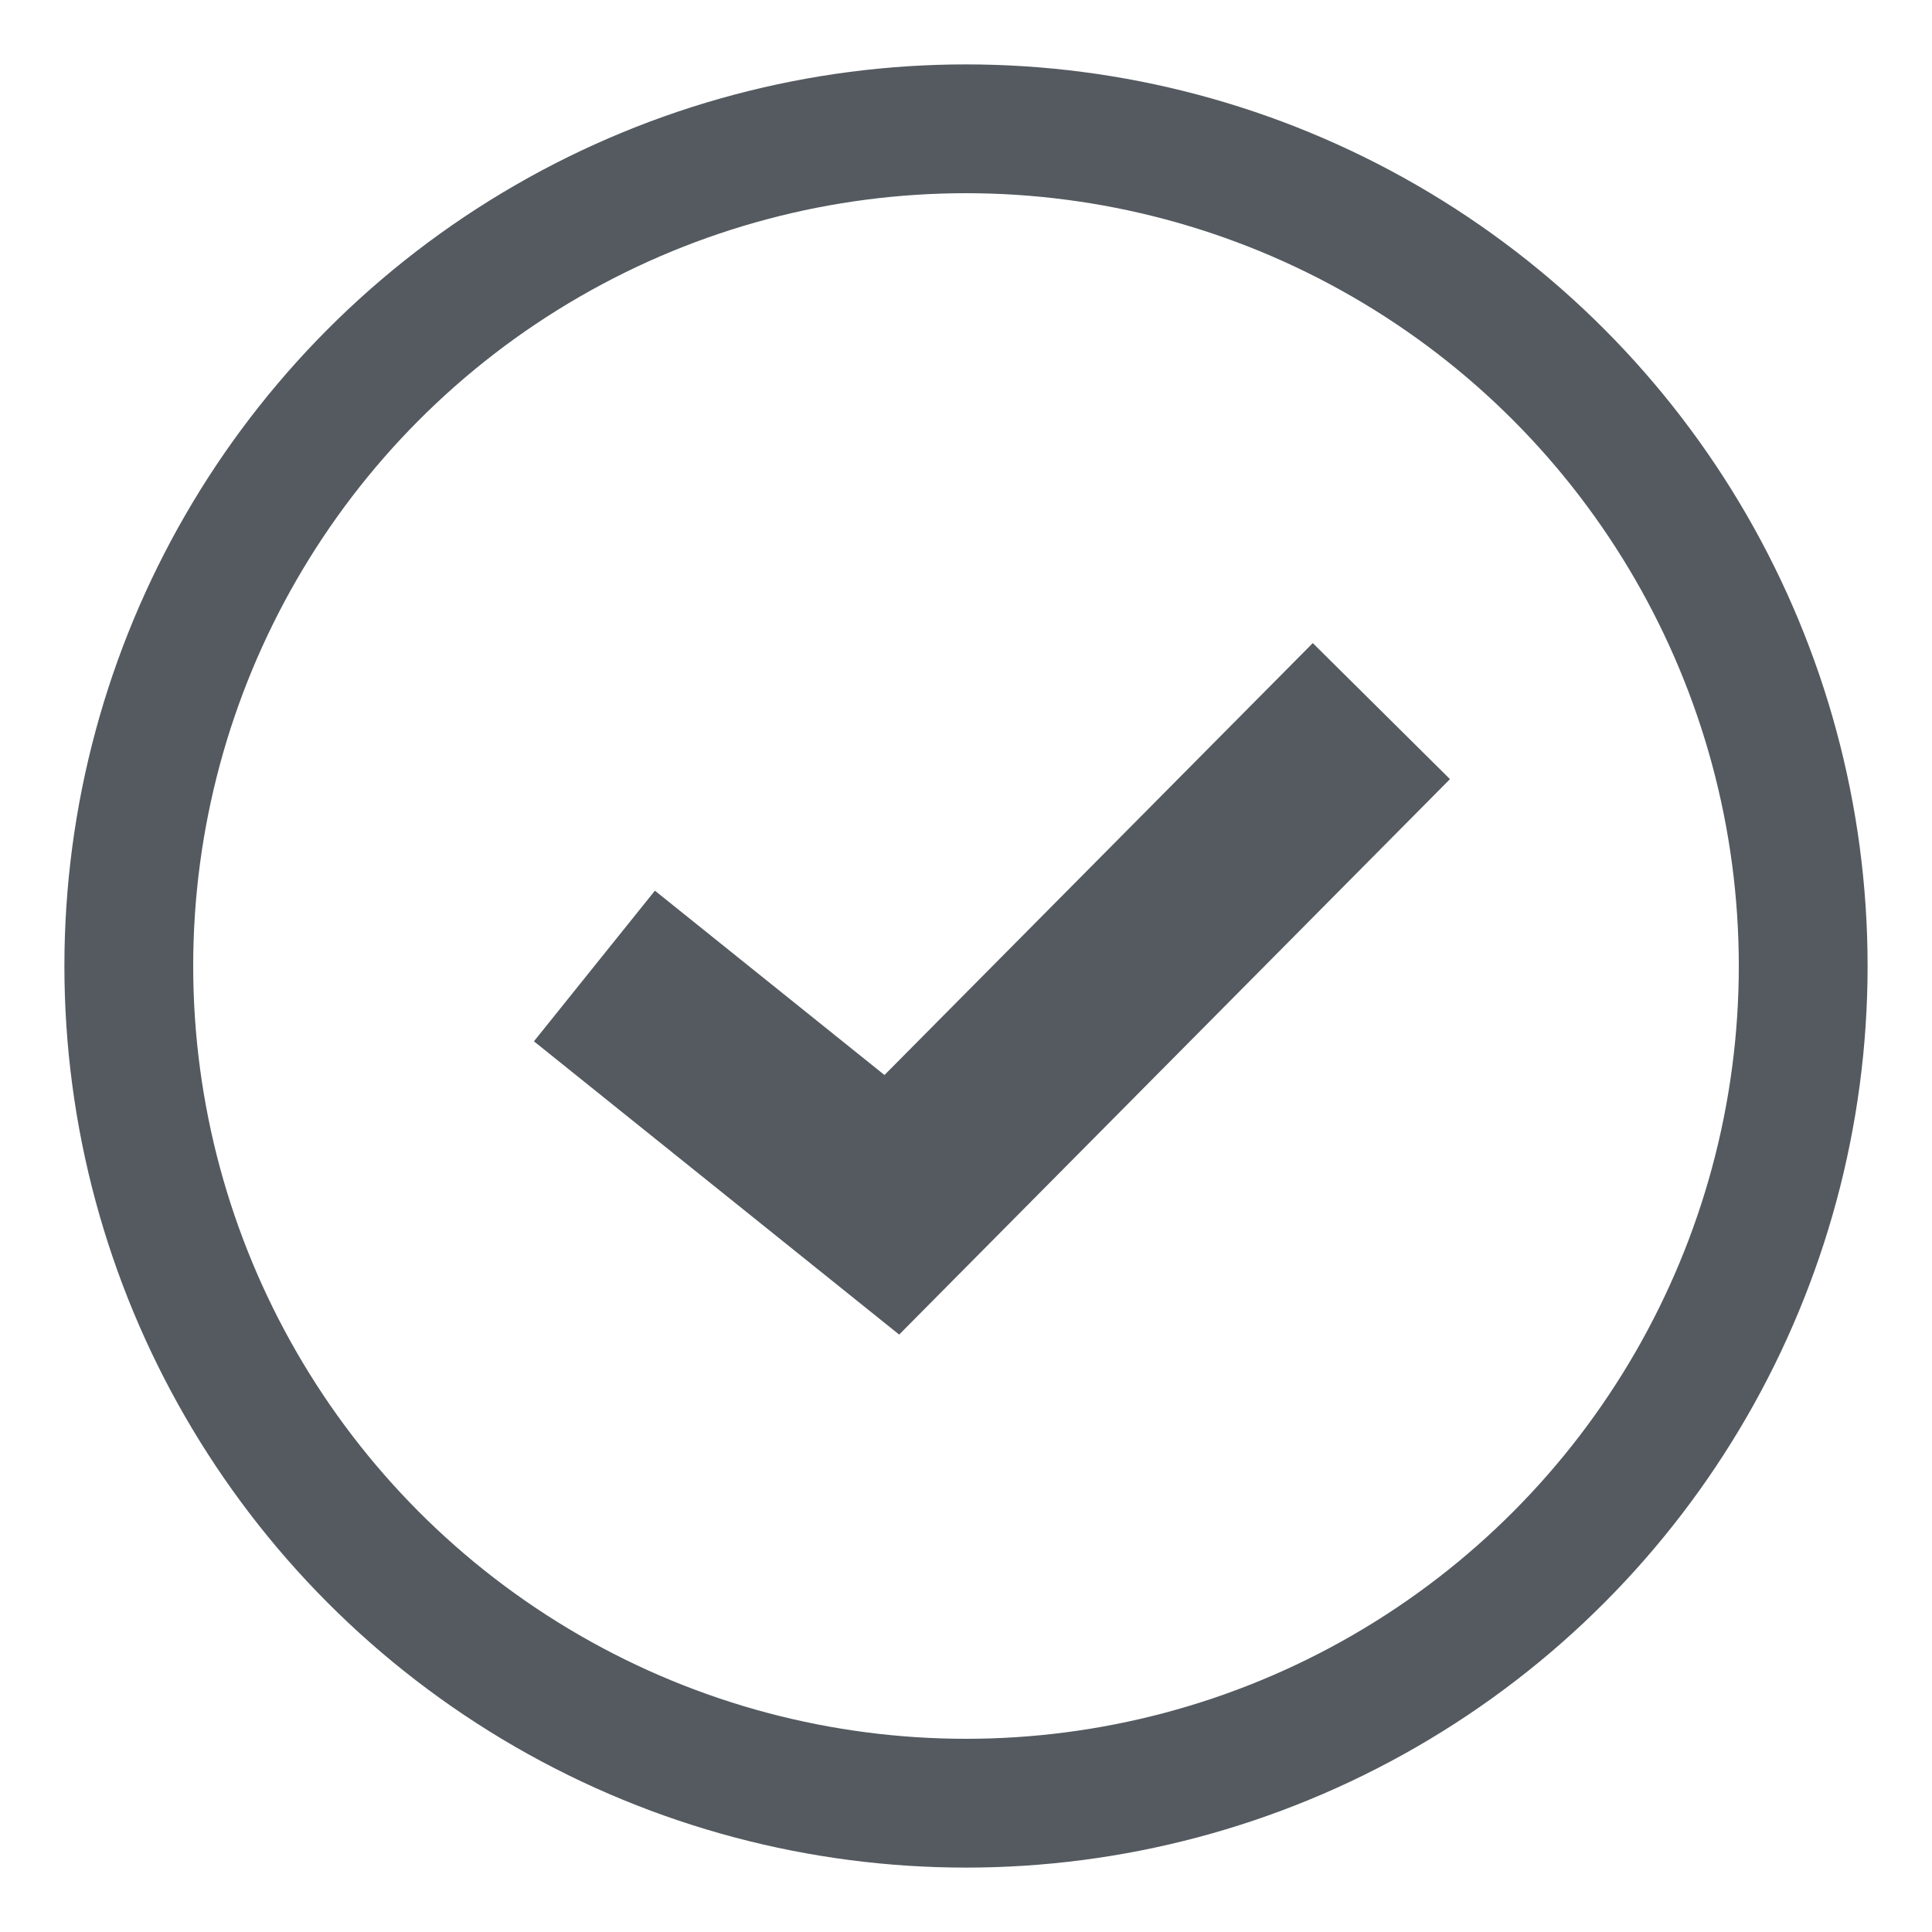
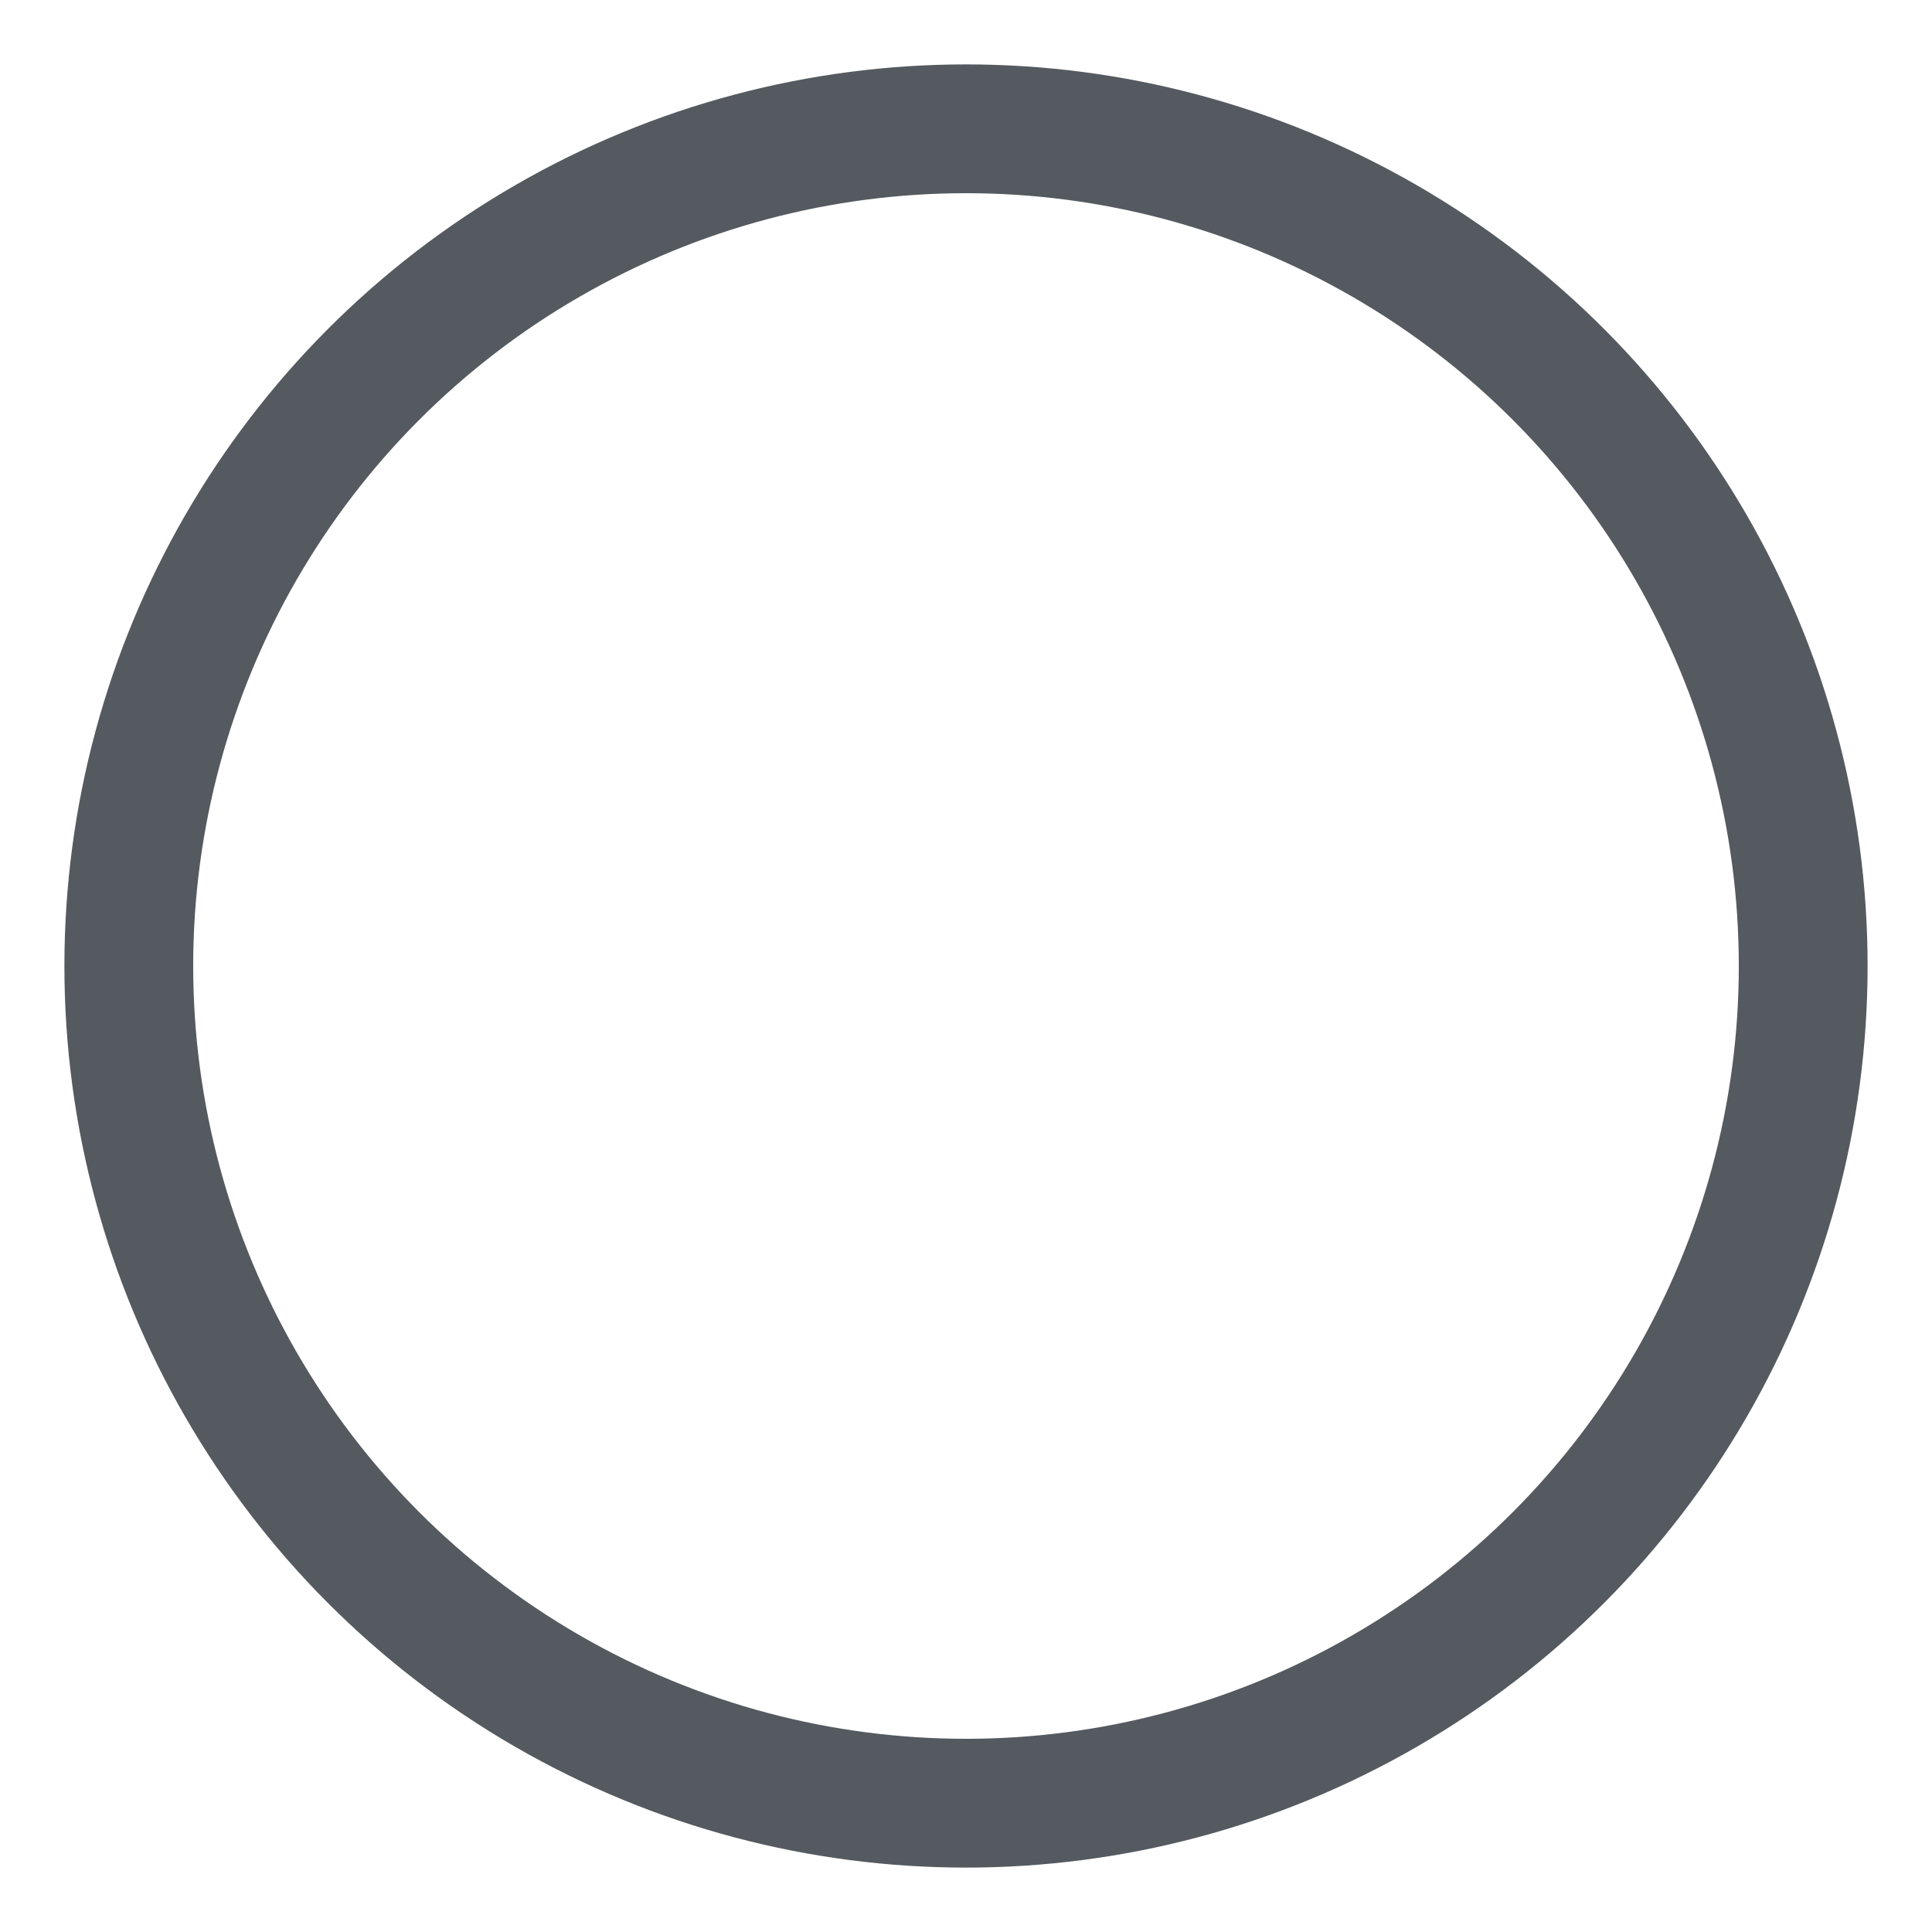
<svg xmlns="http://www.w3.org/2000/svg" width="15" height="15" viewBox="0 0 15 15" fill="none">
  <circle cx="7.5" cy="7.5" r="6.5" stroke="#545A60" />
-   <path d="M4.615 7.5L6.924 9.354L10.725 5.521" stroke="#545A60" stroke-width="1.5" />
</svg>